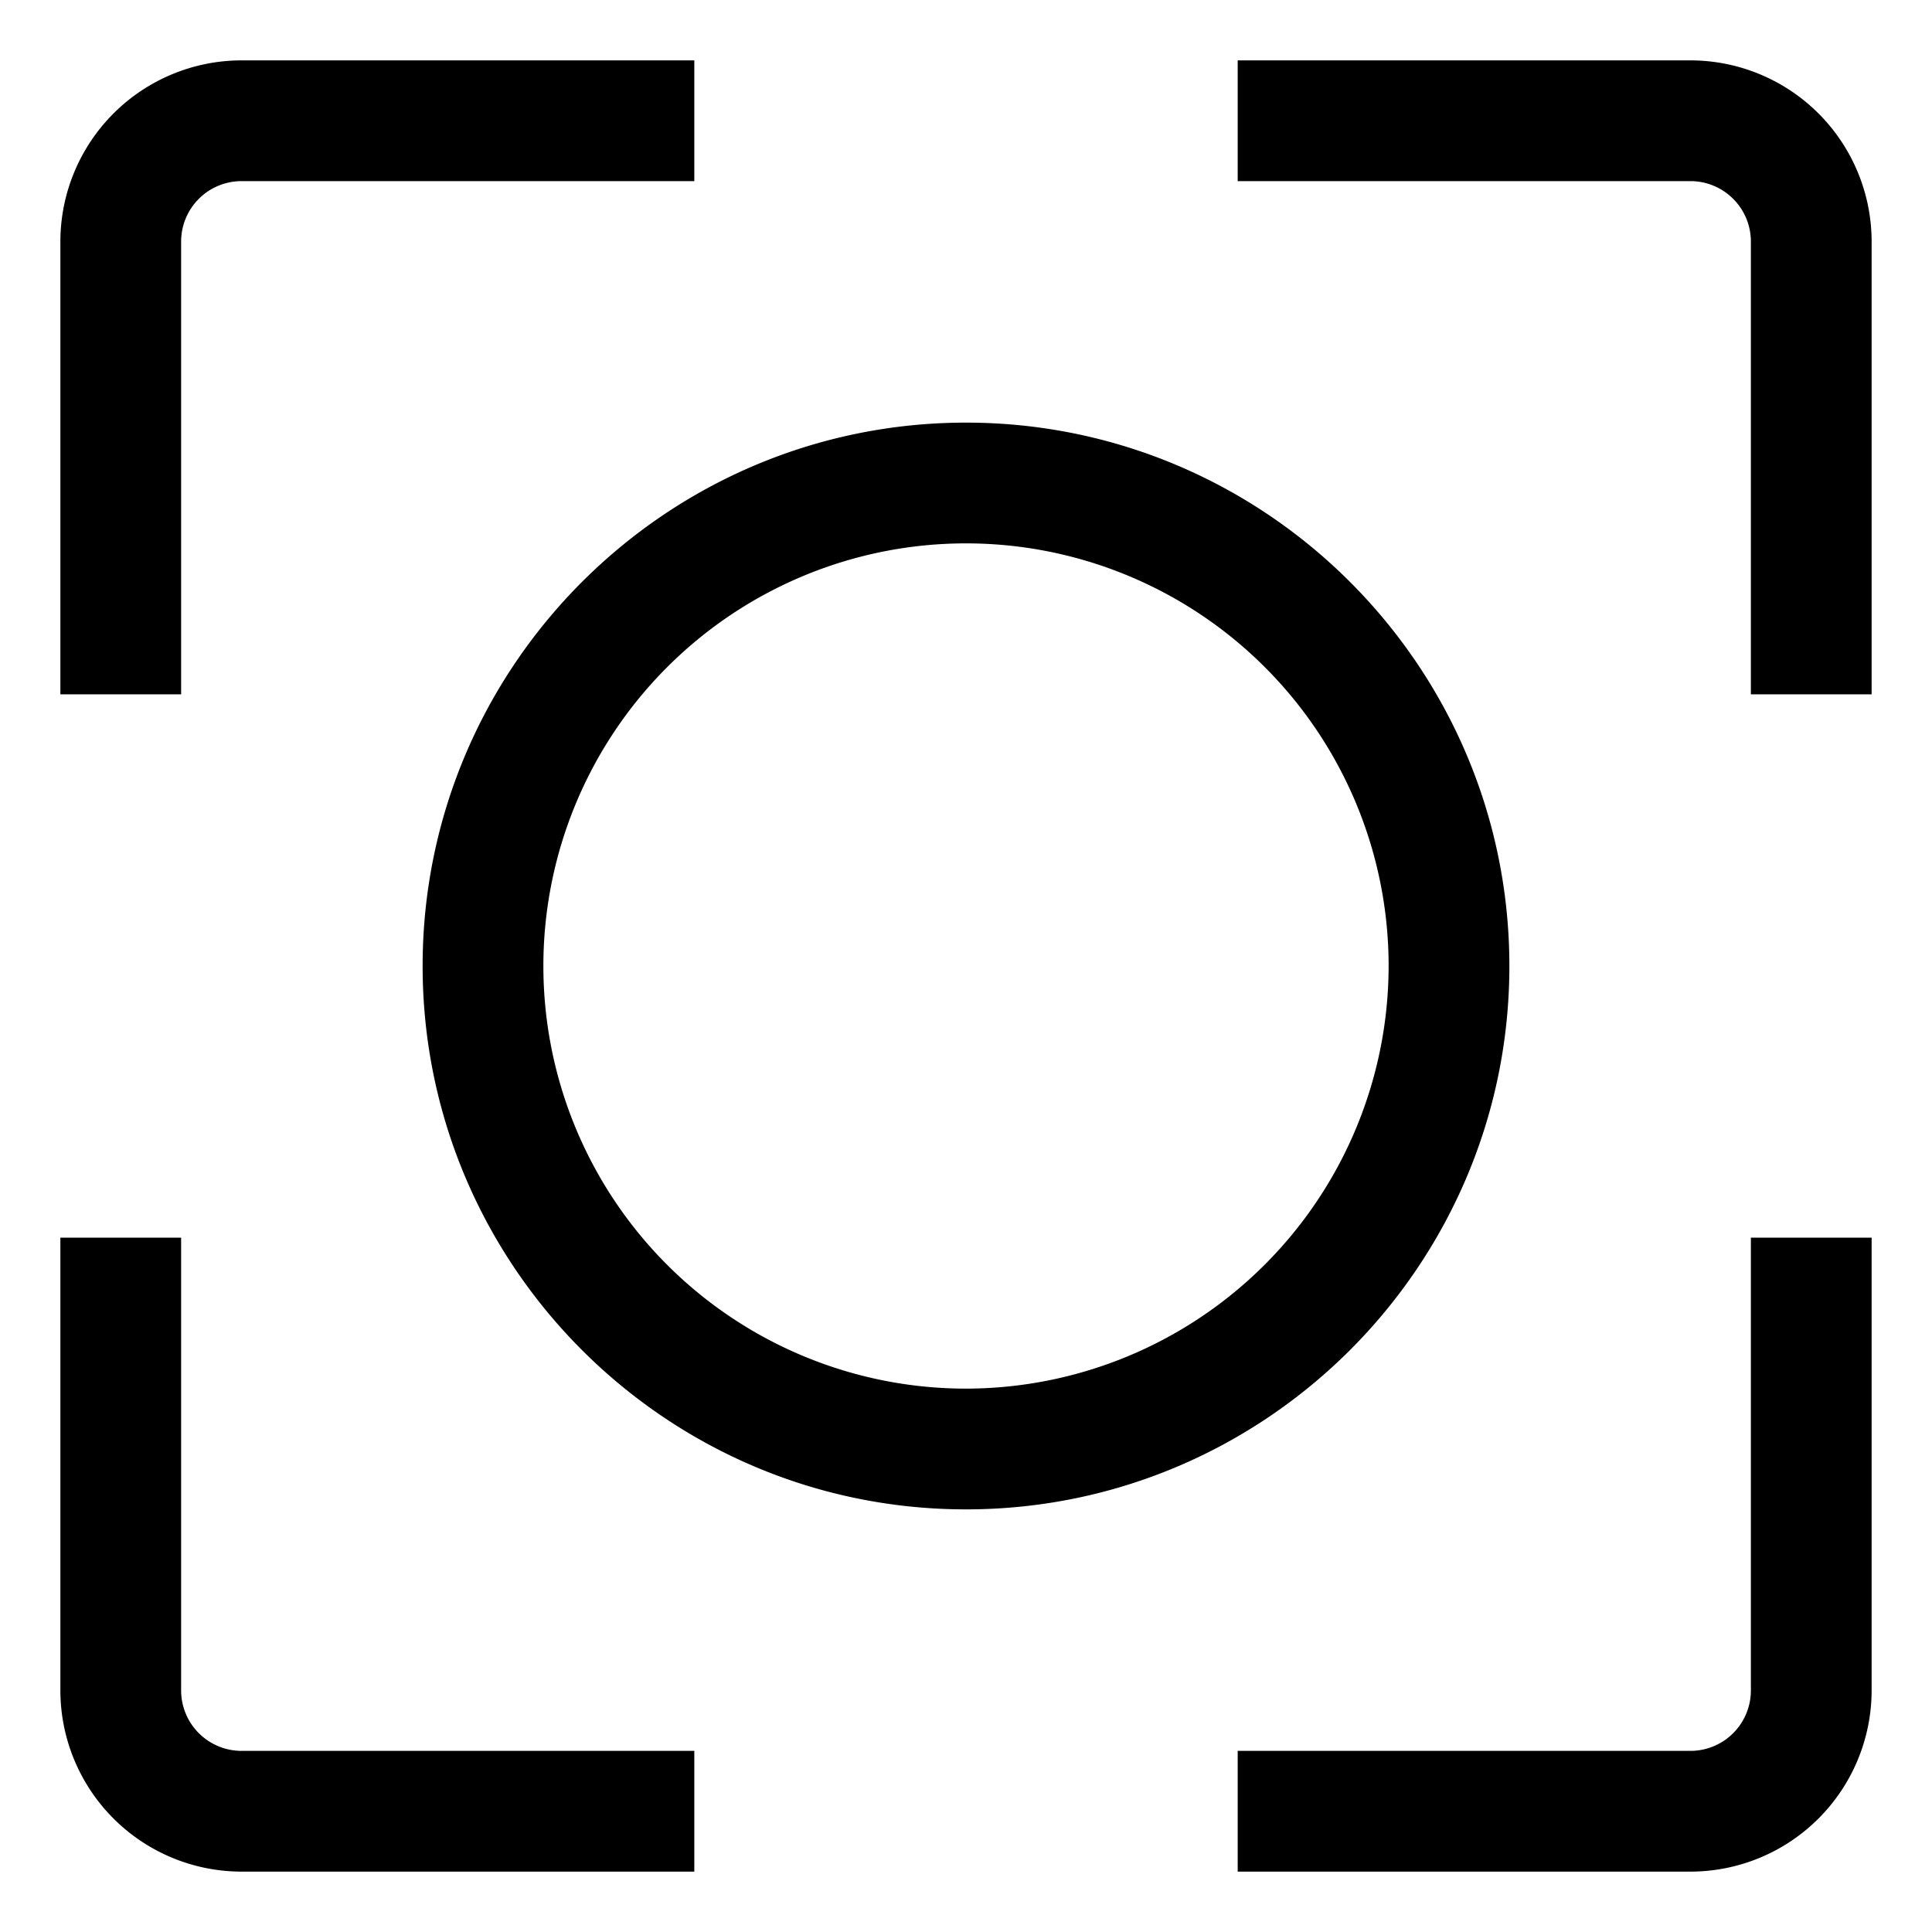
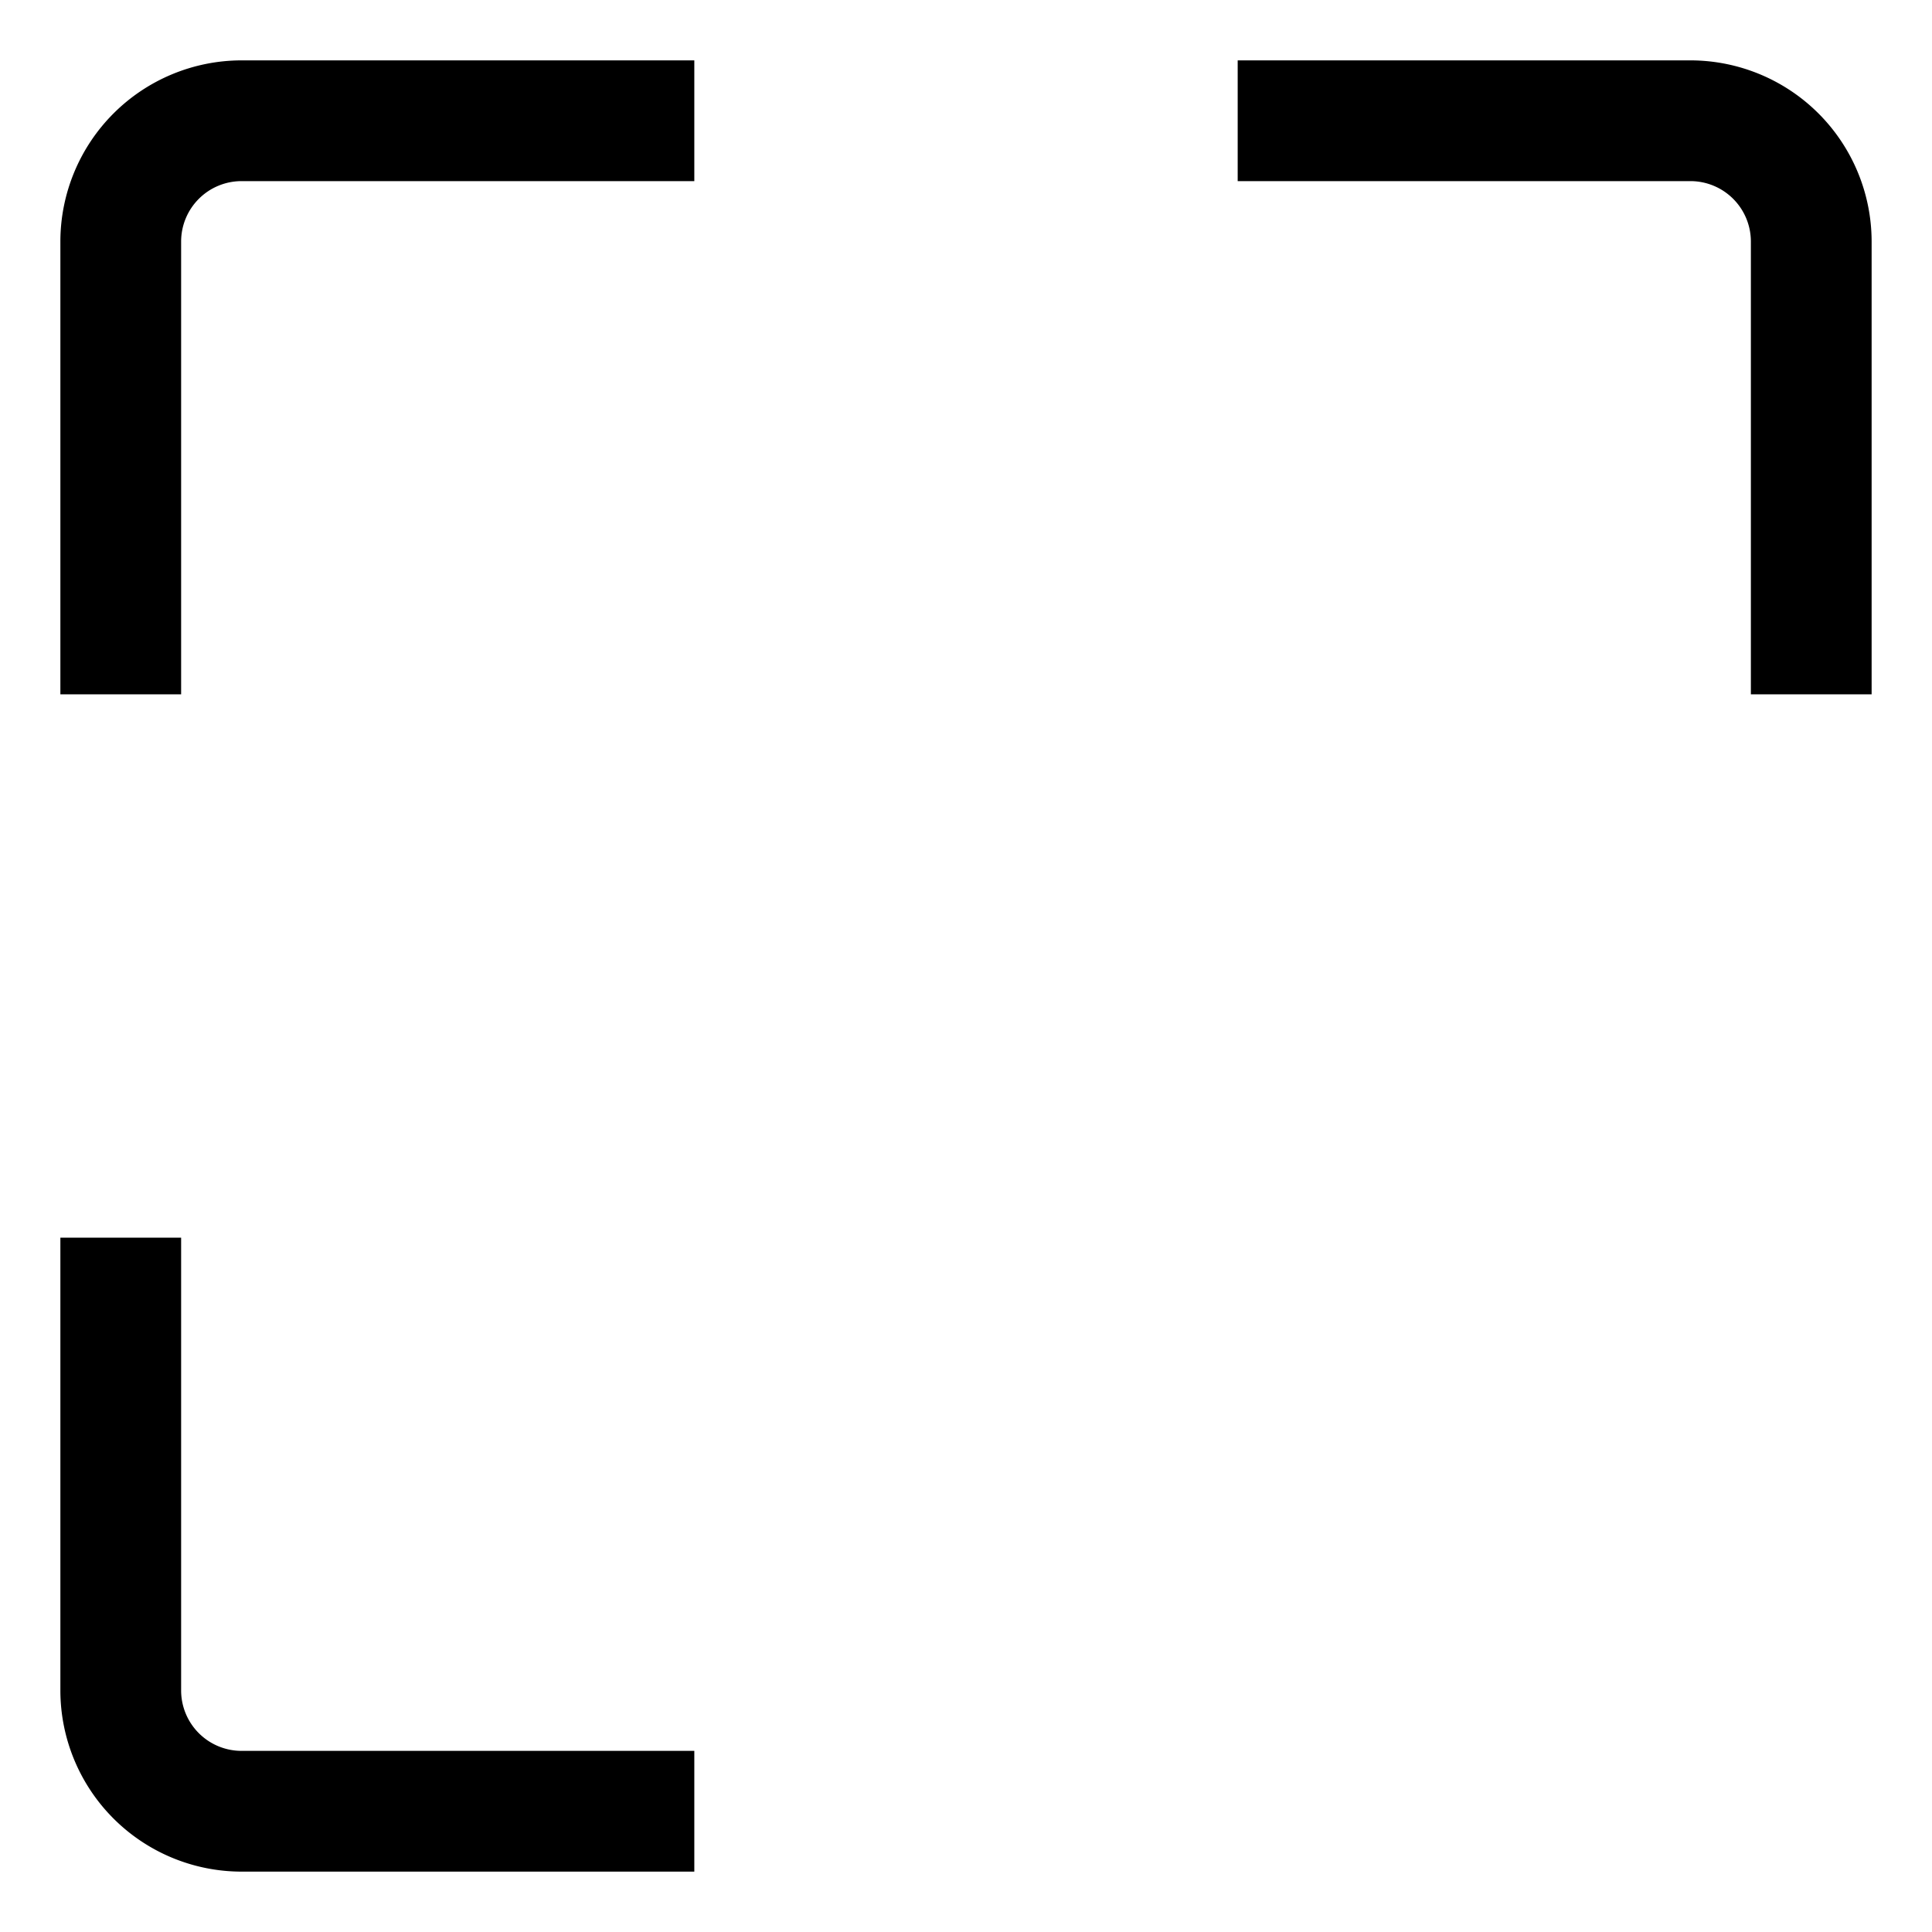
<svg xmlns="http://www.w3.org/2000/svg" viewBox="0 0 512 512">
  <path fill="currentColor" d="M64,496H184V464H64a16.019,16.019,0,0,1-16-16V328H16V448A48.054,48.054,0,0,0,64,496Z" class="ci-primary" />
  <path fill="currentColor" d="M48,64A16.019,16.019,0,0,1,64,48H184V16H64A48.054,48.054,0,0,0,16,64V184H48Z" class="ci-primary" />
  <path fill="currentColor" d="M448,16H328V48H448a16.019,16.019,0,0,1,16,16V184h32V64A48.054,48.054,0,0,0,448,16Z" class="ci-primary" />
-   <path fill="currentColor" d="M464,448a16.019,16.019,0,0,1-16,16H328v32H448a48.054,48.054,0,0,0,48-48V328H464Z" class="ci-primary" />
-   <path fill="currentColor" d="M400,256c0-79.4-64.6-144-144-144S112,176.6,112,256s64.6,144,144,144S400,335.4,400,256ZM256,368A112,112,0,1,1,368,256,112.127,112.127,0,0,1,256,368Z" class="ci-primary" />
</svg>